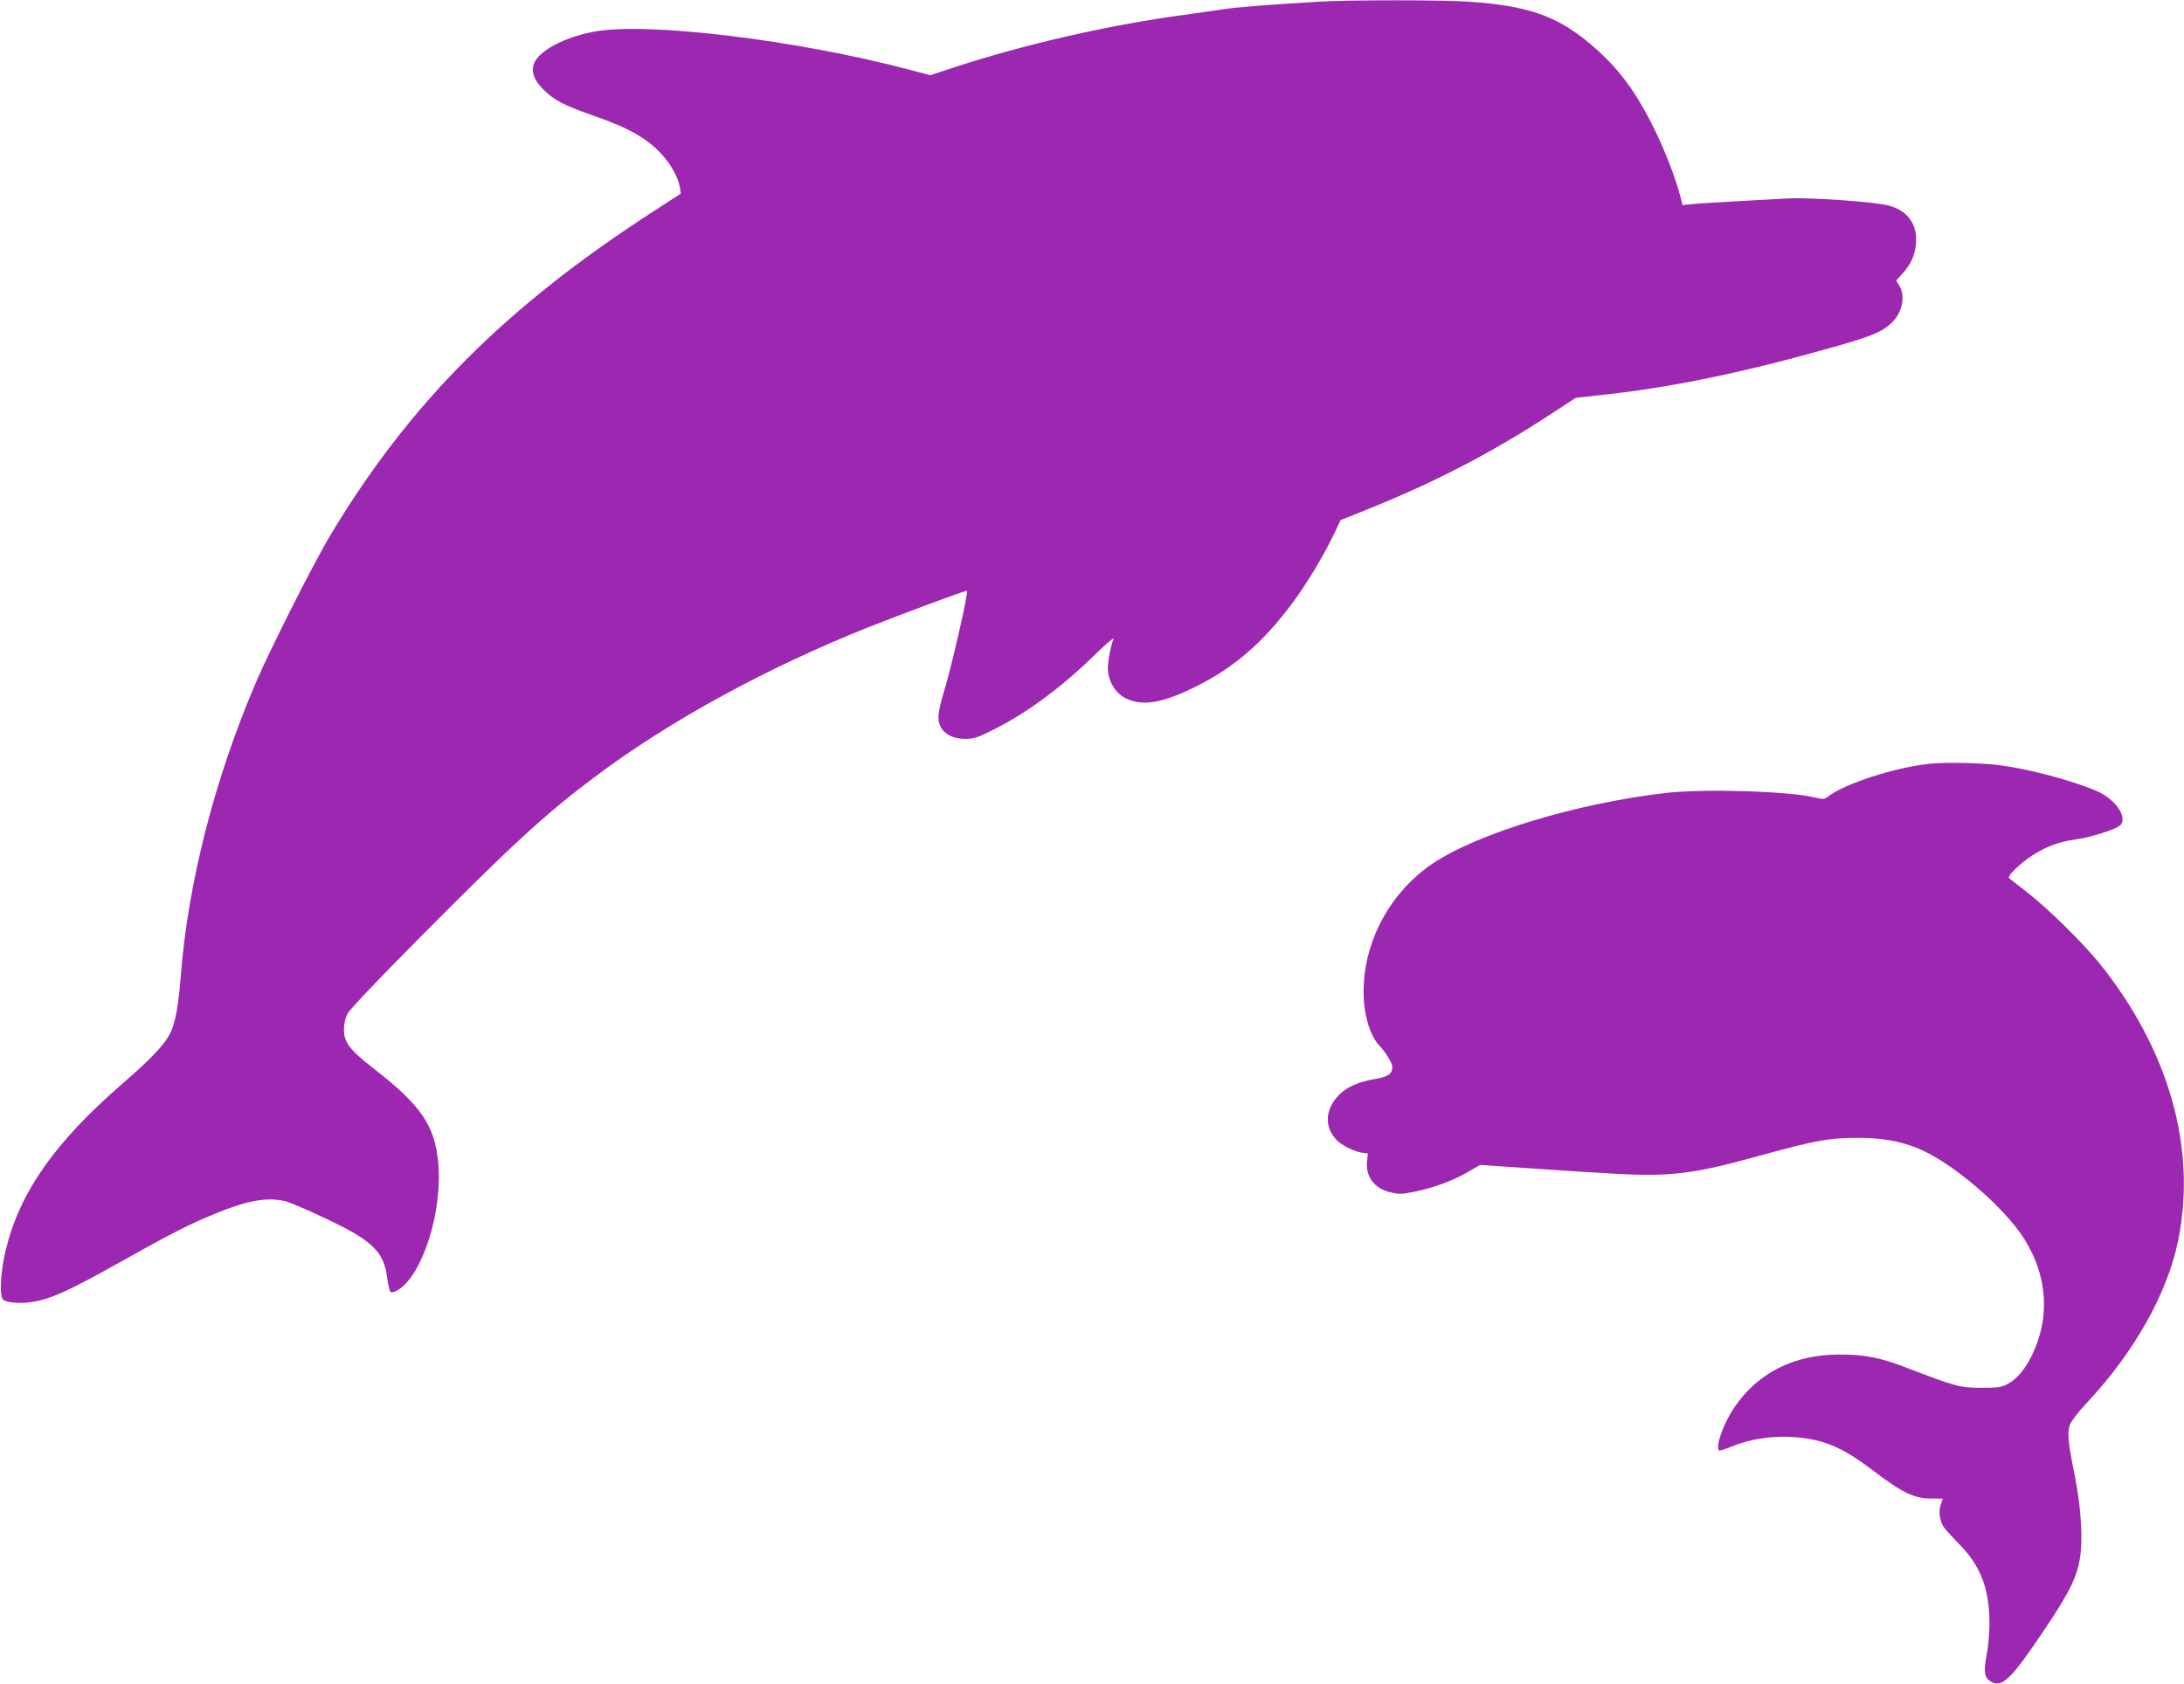
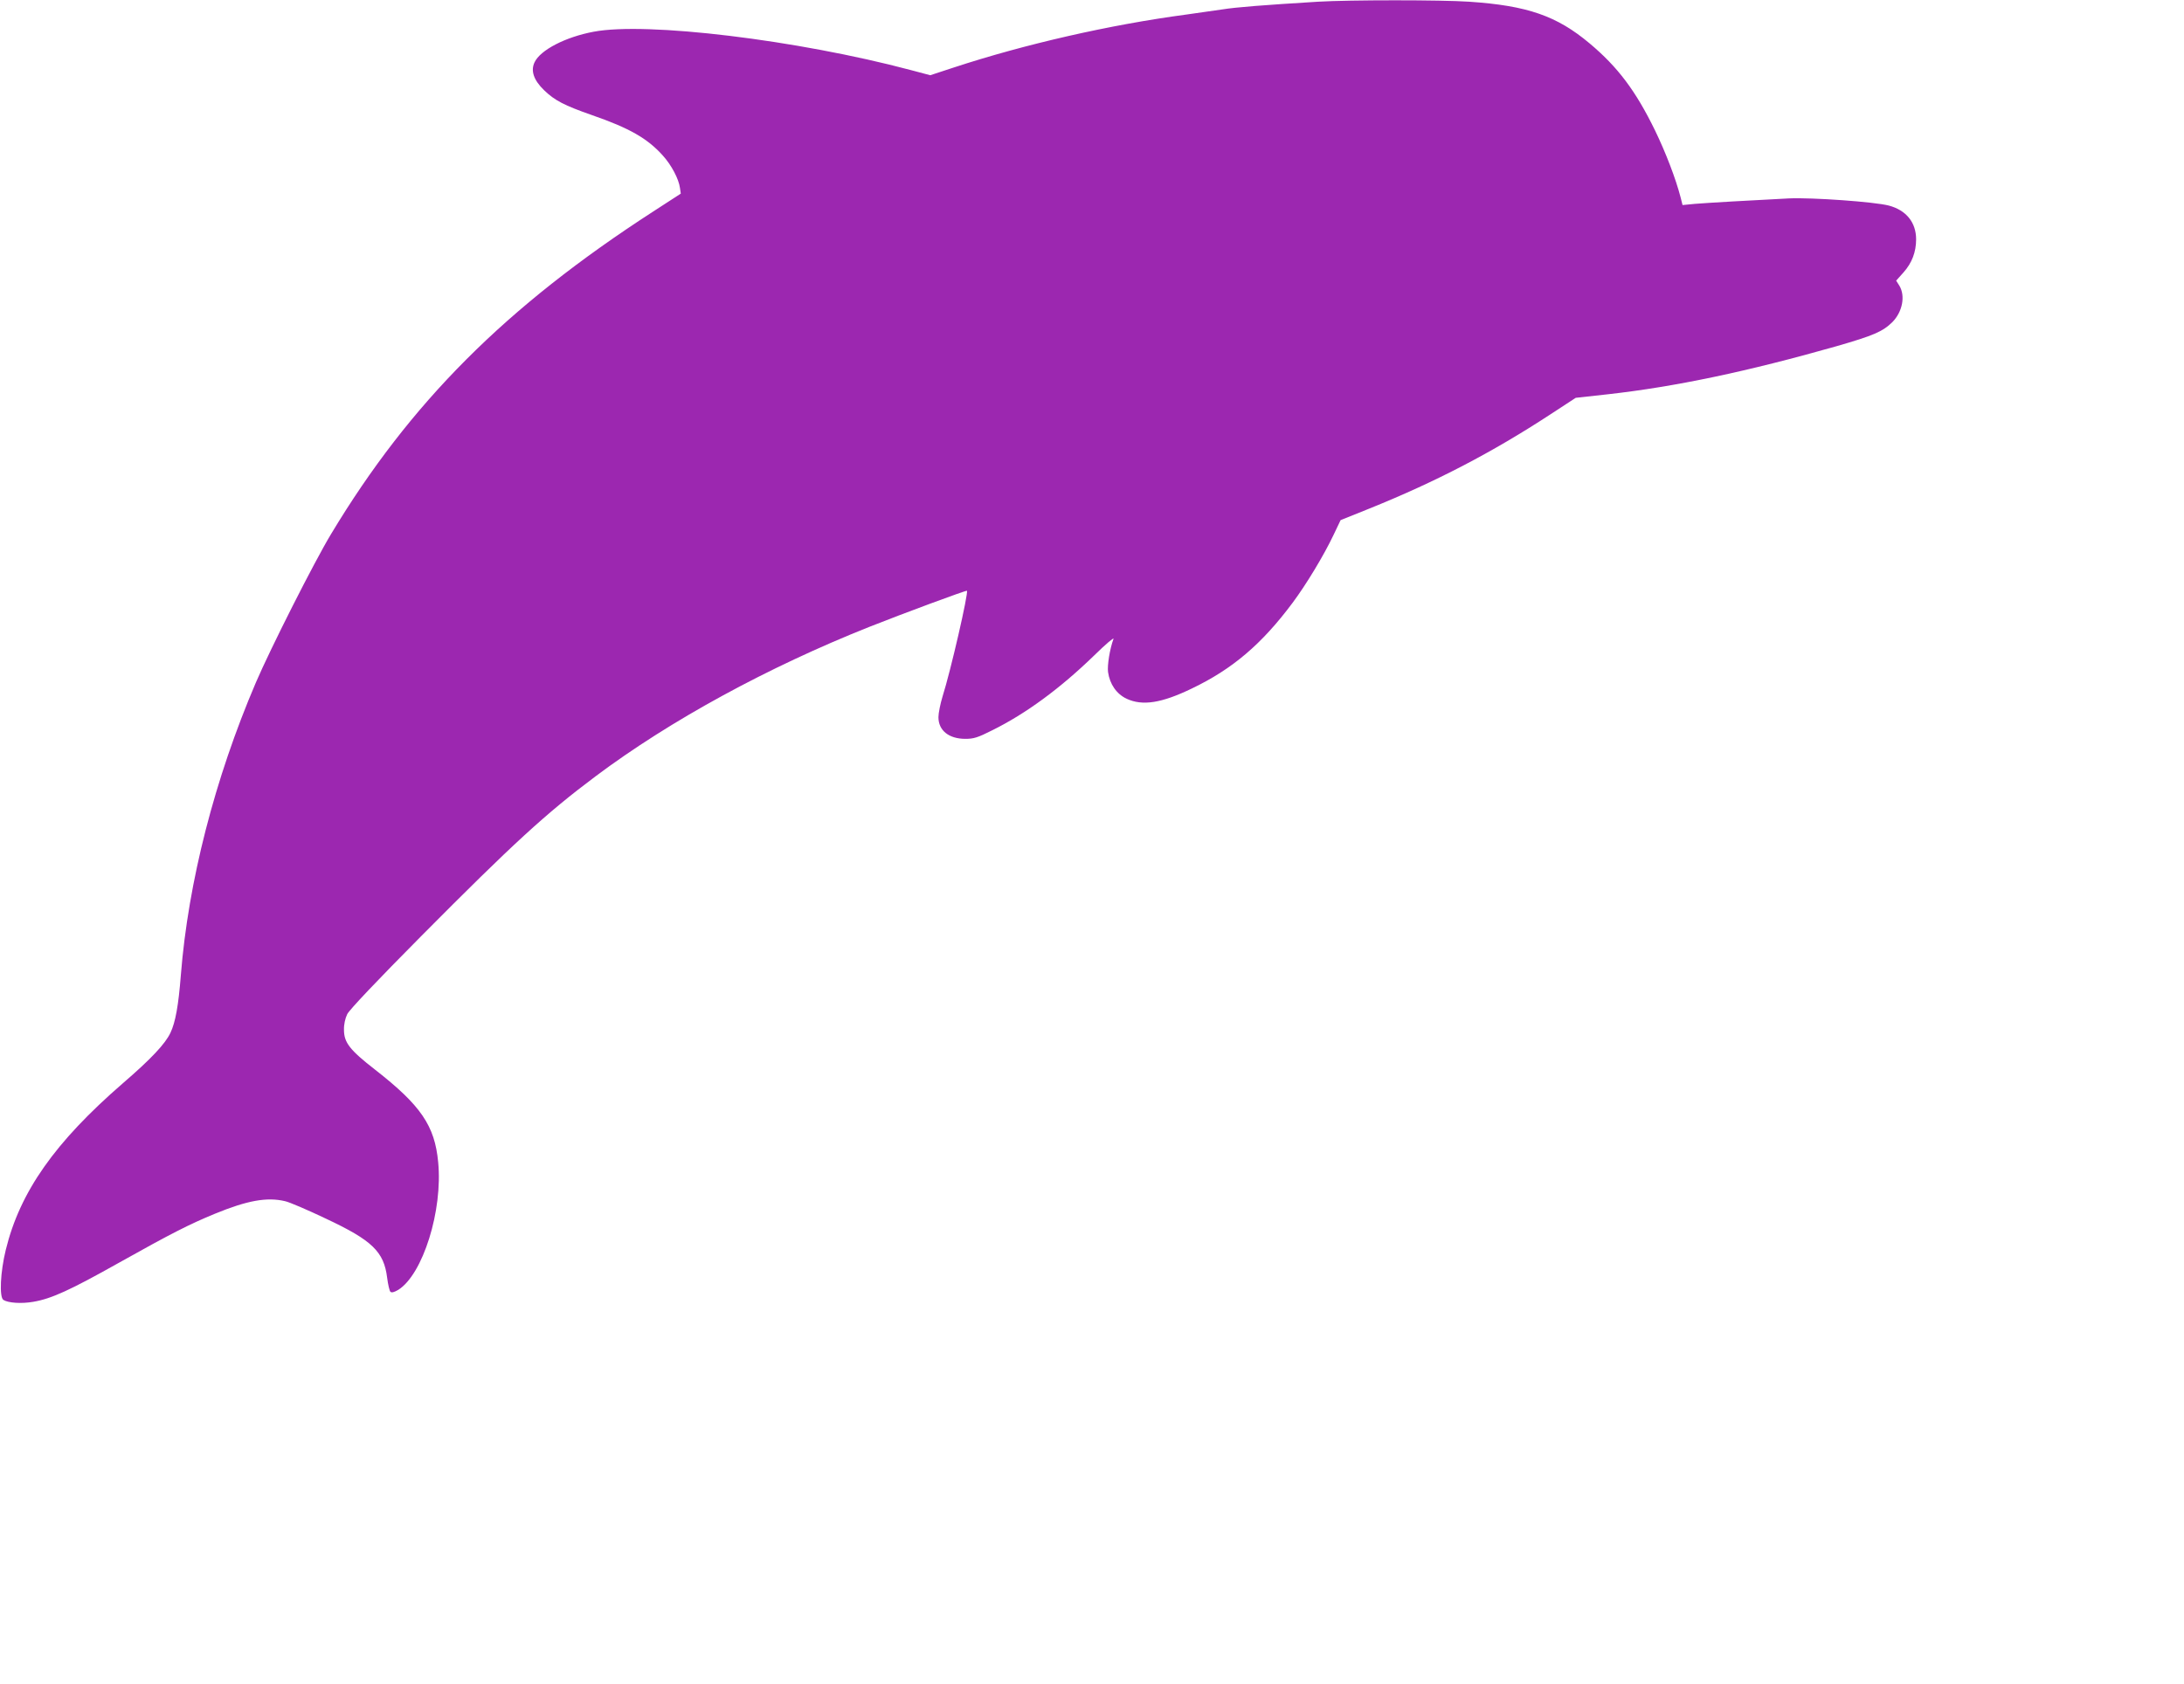
<svg xmlns="http://www.w3.org/2000/svg" version="1.0" width="1280pt" height="987pt" viewBox="0 0 1280 987" preserveAspectRatio="xMidYMid meet">
  <g transform="translate(0,987) scale(0.1,-0.1)" fill="#9c27b0" stroke="none">
    <path d="M7725 9860 c-325 -20 -478 -32 -560 -45 -49 -7 -144 -21 -210 -30 -451 -60 -949 -174 -1366 -311 l-137 -45 -113 30 c-666 177 -1550 284 -1860 225 -165 -31 -312 -107 -346 -179 -24 -50 -5 -105 56 -164 62 -60 118 -89 281 -146 219 -76 324 -136 414 -236 51 -56 94 -138 101 -190 l5 -34 -162 -105 c-864 -559 -1425 -1121 -1888 -1891 -99 -164 -355 -671 -440 -869 -242 -565 -397 -1172 -440 -1715 -14 -180 -32 -278 -61 -339 -30 -64 -112 -152 -279 -296 -398 -345 -603 -636 -686 -976 -32 -129 -39 -278 -14 -294 29 -18 106 -23 175 -11 106 18 214 67 504 230 307 172 412 225 560 286 190 78 305 99 411 74 25 -5 132 -51 239 -102 273 -128 341 -194 360 -347 5 -40 14 -77 19 -82 7 -7 22 -3 46 11 144 90 262 465 234 749 -20 213 -101 332 -370 542 -148 115 -182 159 -182 233 -1 32 7 67 19 92 12 25 176 198 435 459 535 539 730 718 1020 935 439 329 1011 640 1604 876 194 77 569 216 573 212 10 -11 -95 -469 -143 -620 -13 -43 -24 -97 -24 -121 0 -78 61 -127 158 -127 48 0 72 7 157 50 198 98 398 245 599 440 65 64 116 107 112 96 -22 -60 -37 -155 -32 -194 10 -72 50 -129 109 -157 93 -43 204 -26 382 60 238 114 410 260 591 503 79 106 182 276 239 396 l42 88 169 68 c387 156 718 328 1059 551 l150 98 190 21 c393 44 816 133 1340 282 215 62 269 85 326 141 59 60 77 153 41 213 l-19 30 43 48 c49 55 74 119 74 194 0 99 -58 171 -160 198 -84 22 -450 48 -585 42 -219 -11 -479 -26 -552 -32 l-72 -7 -11 44 c-29 112 -88 265 -150 393 -113 232 -218 372 -384 511 -192 161 -364 221 -706 244 -162 11 -701 11 -885 0z" />
-     <path d="M11310 5393 c-204 -21 -500 -117 -597 -193 -20 -16 -28 -16 -80 -4 -159 37 -645 51 -868 26 -523 -60 -1104 -236 -1370 -415 -234 -158 -387 -425 -402 -704 -9 -151 28 -295 92 -363 39 -42 75 -102 75 -124 0 -41 -23 -57 -101 -71 -102 -17 -171 -49 -218 -100 -93 -101 -74 -229 43 -295 28 -16 69 -32 92 -36 l41 -6 -5 -43 c-10 -93 44 -164 141 -185 45 -11 67 -10 136 4 110 22 232 67 316 117 l69 40 300 -20 c166 -12 392 -26 504 -32 313 -17 455 1 822 103 338 93 419 108 587 108 140 0 239 -17 345 -58 197 -76 514 -345 634 -538 135 -217 150 -458 43 -678 -40 -83 -89 -140 -143 -169 -36 -19 -56 -22 -156 -22 -125 0 -151 8 -450 123 -141 54 -234 72 -378 72 -269 0 -482 -108 -620 -314 -63 -94 -109 -226 -87 -248 4 -3 36 7 73 22 101 43 228 63 347 57 188 -11 296 -55 488 -201 164 -125 236 -160 332 -160 l71 -1 -12 -36 c-14 -39 -6 -95 19 -132 8 -12 49 -57 90 -99 126 -128 176 -261 177 -463 0 -55 -7 -140 -17 -188 -19 -100 -13 -133 28 -156 63 -35 117 17 307 300 150 223 195 313 213 430 17 110 5 297 -30 472 -40 199 -46 256 -31 302 8 23 46 74 98 129 280 299 473 641 537 951 112 541 -53 1123 -462 1630 -99 122 -307 326 -428 419 -49 38 -94 73 -100 78 -13 12 59 83 135 133 82 53 156 81 254 94 80 11 213 52 254 77 61 39 -11 155 -127 206 -143 62 -397 130 -574 153 -106 13 -315 18 -407 8z" />
  </g>
</svg>